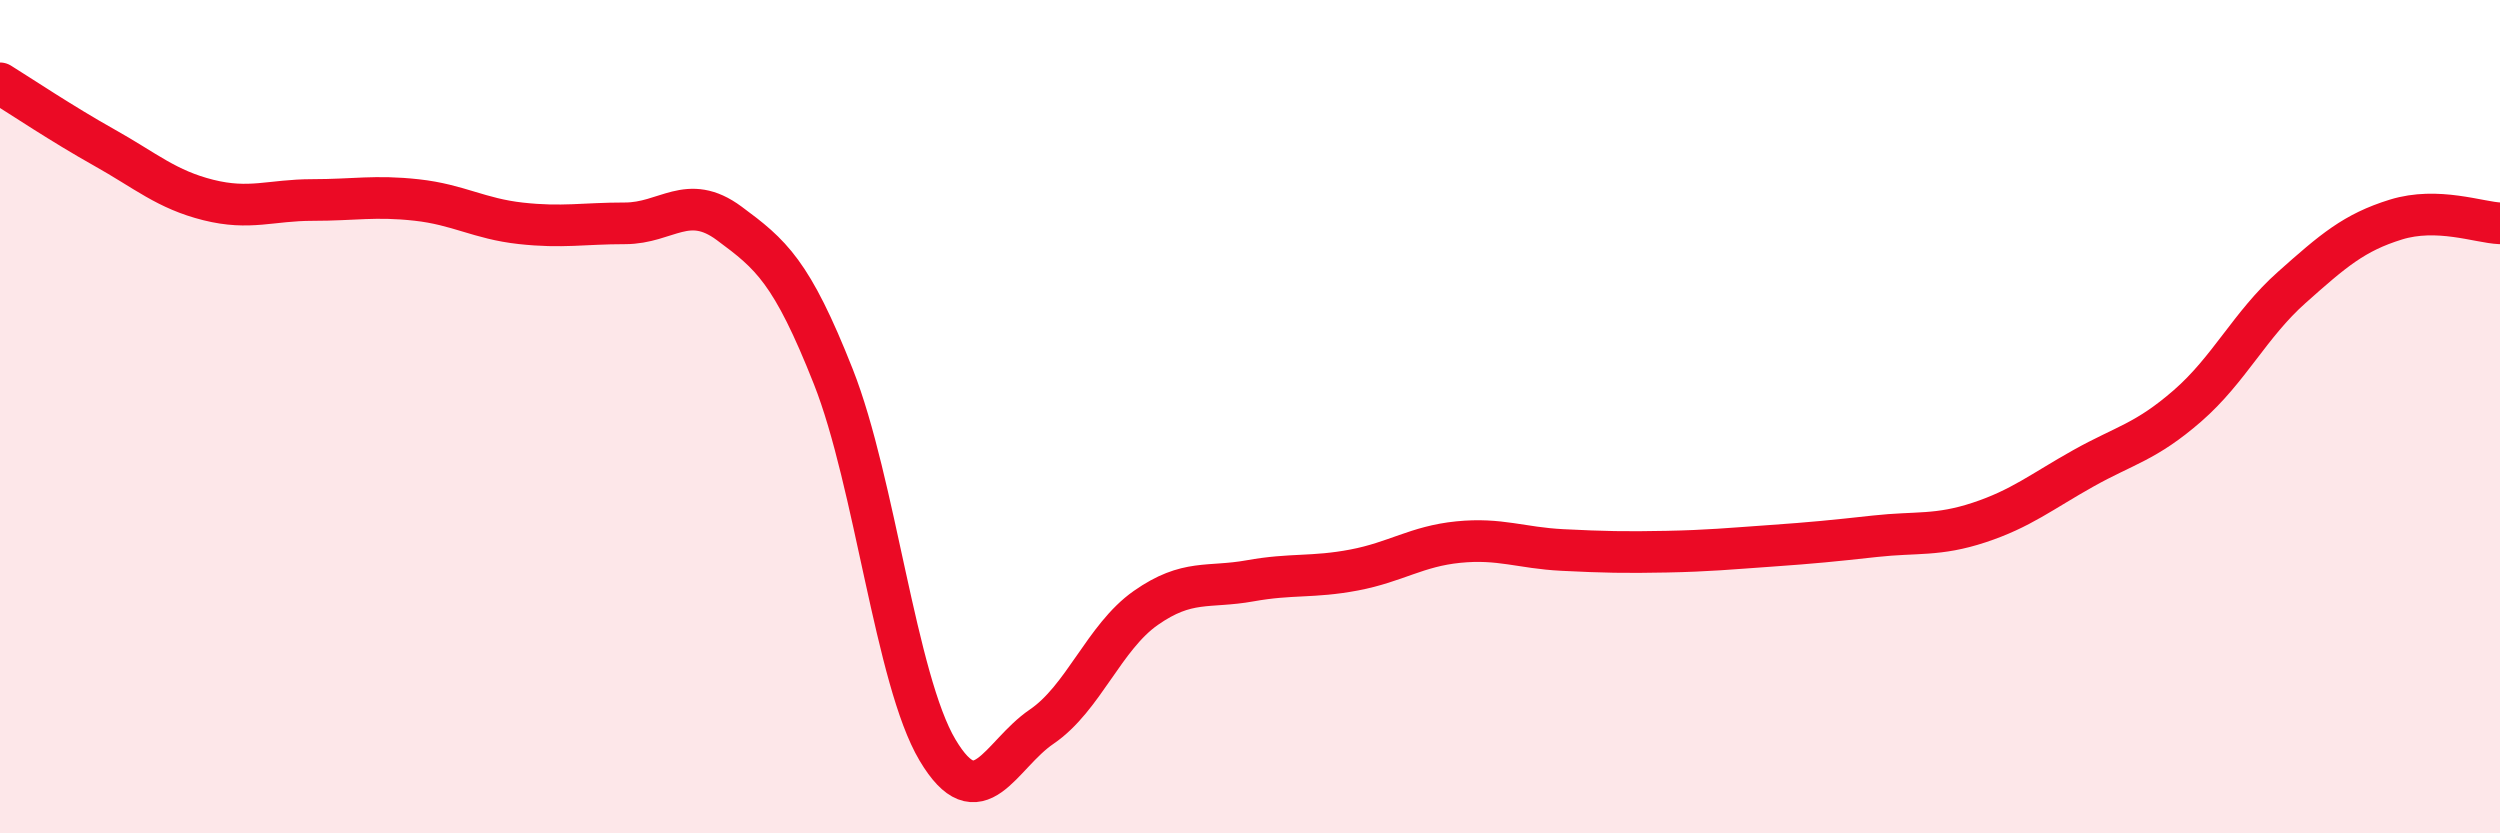
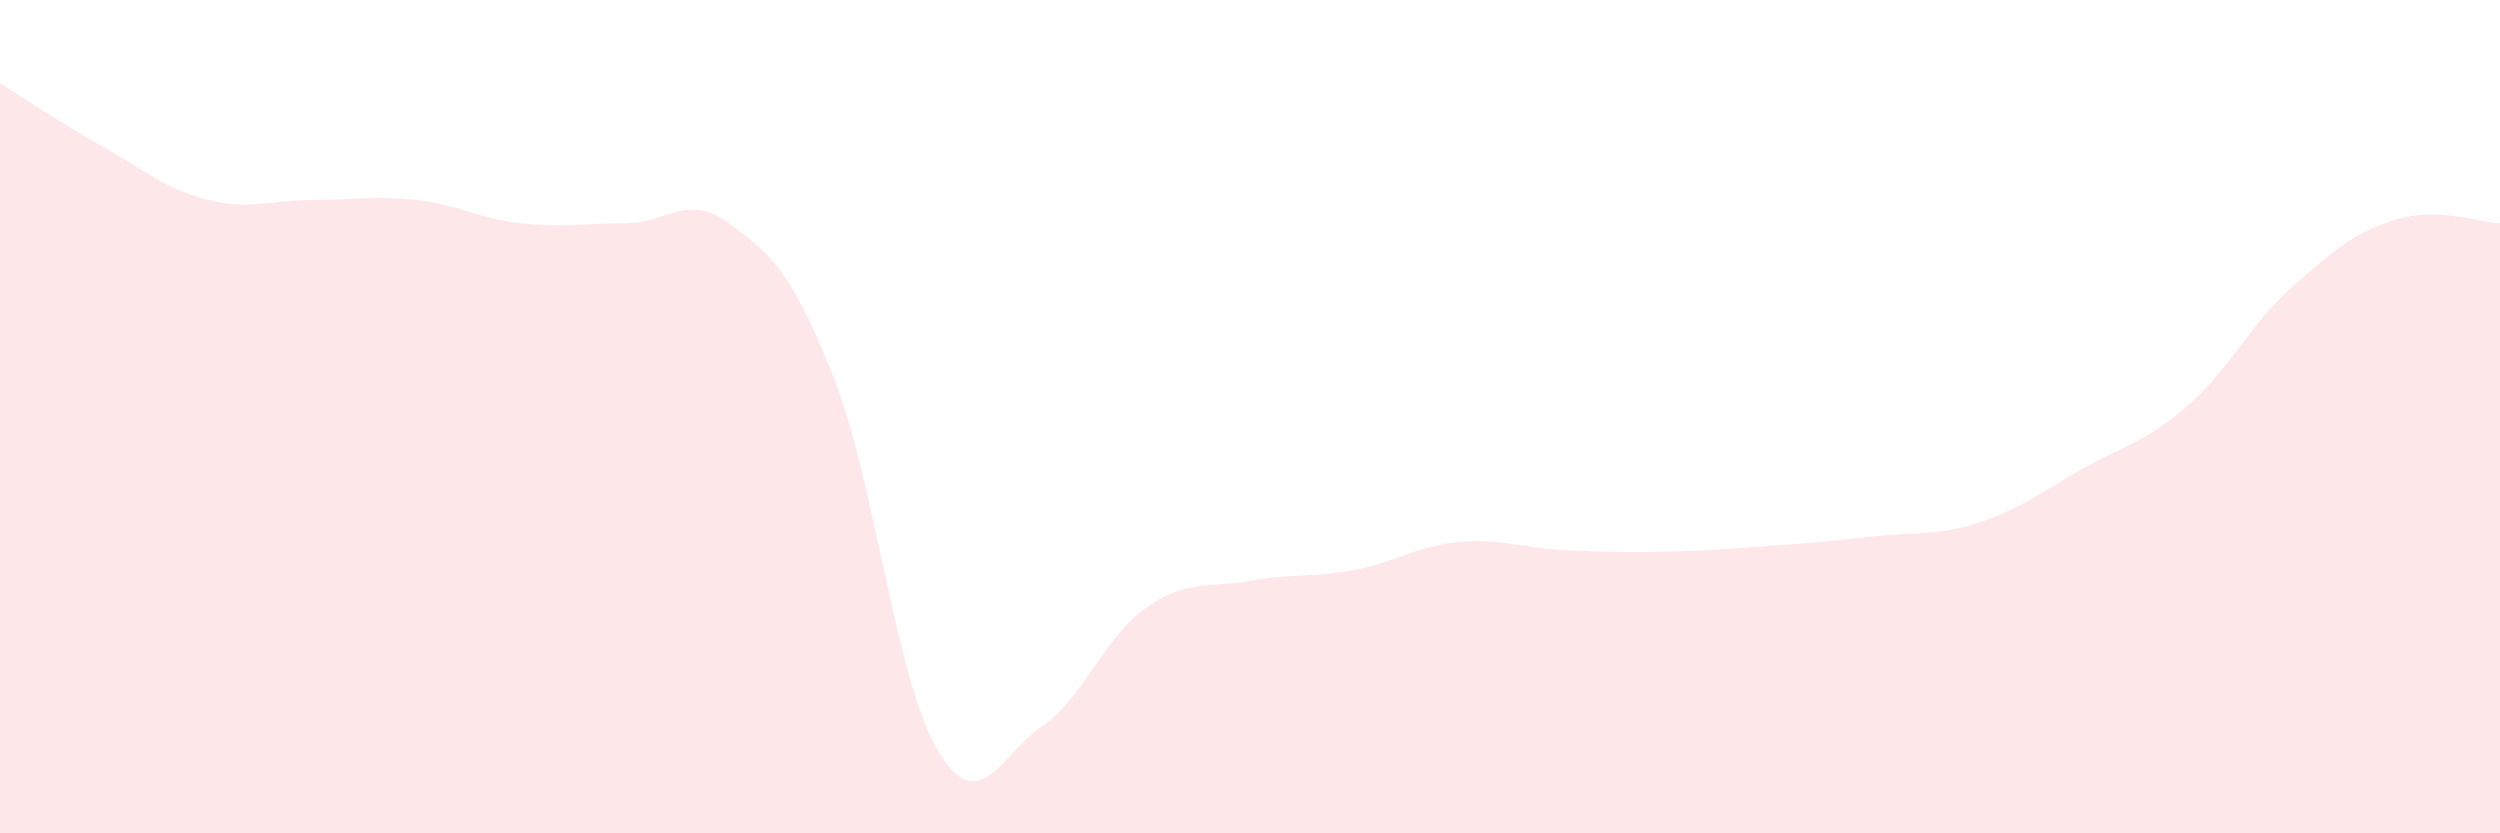
<svg xmlns="http://www.w3.org/2000/svg" width="60" height="20" viewBox="0 0 60 20">
  <path d="M 0,2 C 0.5,2.31 1.5,2.98 2.5,3.54 C 3.5,4.1 4,4.55 5,4.8 C 6,5.05 6.5,4.8 7.5,4.8 C 8.5,4.8 9,4.69 10,4.8 C 11,4.91 11.5,5.25 12.5,5.36 C 13.5,5.47 14,5.36 15,5.36 C 16,5.36 16.5,4.62 17.5,5.36 C 18.5,6.1 19,6.51 20,9.04 C 21,11.57 21.5,16.32 22.5,18 C 23.5,19.68 24,18.12 25,17.44 C 26,16.76 26.5,15.29 27.5,14.59 C 28.5,13.89 29,14.12 30,13.94 C 31,13.76 31.5,13.87 32.5,13.68 C 33.5,13.49 34,13.11 35,13.01 C 36,12.91 36.5,13.15 37.5,13.2 C 38.5,13.25 39,13.26 40,13.24 C 41,13.22 41.5,13.17 42.5,13.1 C 43.5,13.03 44,12.98 45,12.87 C 46,12.76 46.5,12.87 47.5,12.54 C 48.5,12.21 49,11.8 50,11.24 C 51,10.68 51.5,10.61 52.5,9.74 C 53.5,8.87 54,7.79 55,6.9 C 56,6.01 56.5,5.58 57.5,5.27 C 58.5,4.96 59.5,5.34 60,5.36L60 20L0 20Z" fill="#EB0A25" opacity="0.1" stroke-linecap="round" stroke-linejoin="round" />
-   <path d="M 0,2 C 0.5,2.31 1.5,2.98 2.5,3.54 C 3.5,4.1 4,4.55 5,4.8 C 6,5.05 6.5,4.8 7.5,4.8 C 8.5,4.8 9,4.69 10,4.8 C 11,4.91 11.5,5.25 12.5,5.36 C 13.5,5.47 14,5.36 15,5.36 C 16,5.36 16.5,4.62 17.5,5.36 C 18.5,6.1 19,6.51 20,9.04 C 21,11.57 21.5,16.32 22.5,18 C 23.5,19.68 24,18.12 25,17.44 C 26,16.76 26.5,15.29 27.5,14.59 C 28.5,13.89 29,14.12 30,13.94 C 31,13.76 31.5,13.87 32.5,13.68 C 33.5,13.49 34,13.11 35,13.01 C 36,12.91 36.5,13.15 37.5,13.2 C 38.5,13.25 39,13.26 40,13.24 C 41,13.22 41.5,13.17 42.5,13.1 C 43.5,13.03 44,12.98 45,12.87 C 46,12.76 46.5,12.87 47.5,12.54 C 48.5,12.21 49,11.8 50,11.24 C 51,10.68 51.5,10.61 52.5,9.74 C 53.5,8.87 54,7.79 55,6.9 C 56,6.01 56.5,5.58 57.5,5.27 C 58.5,4.96 59.5,5.34 60,5.36" stroke="#EB0A25" stroke-width="1" fill="none" stroke-linecap="round" stroke-linejoin="round" />
</svg>